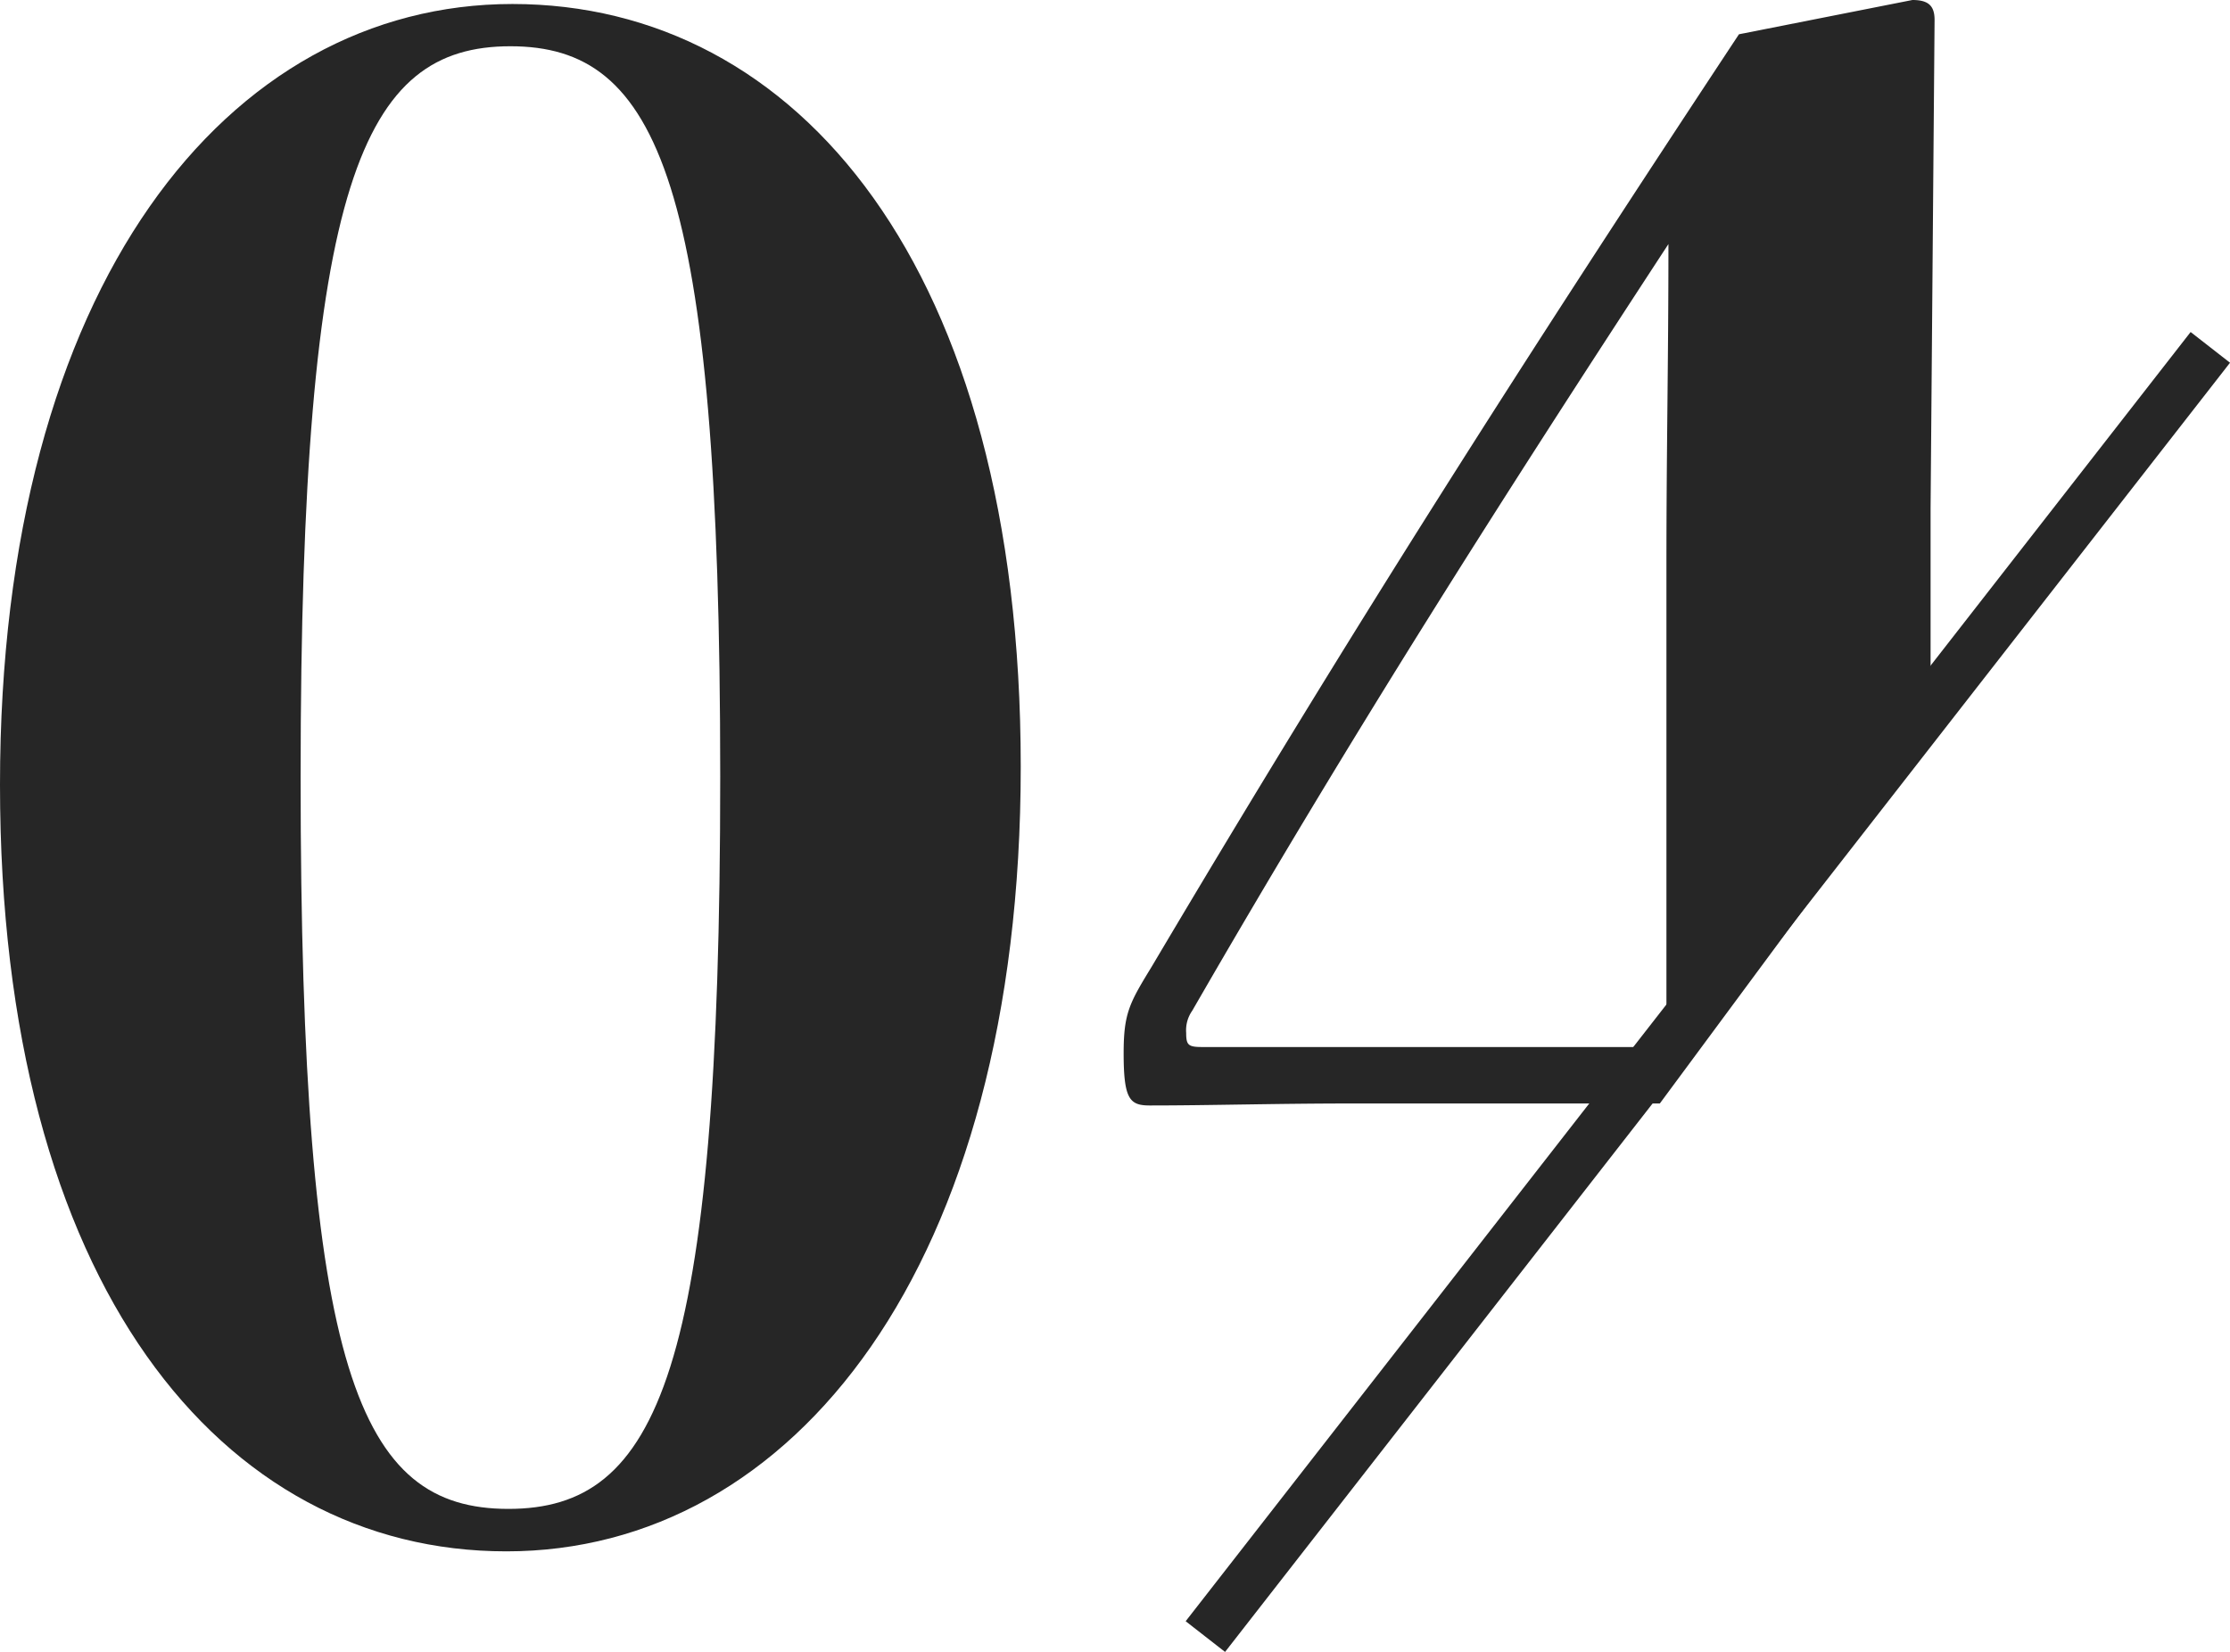
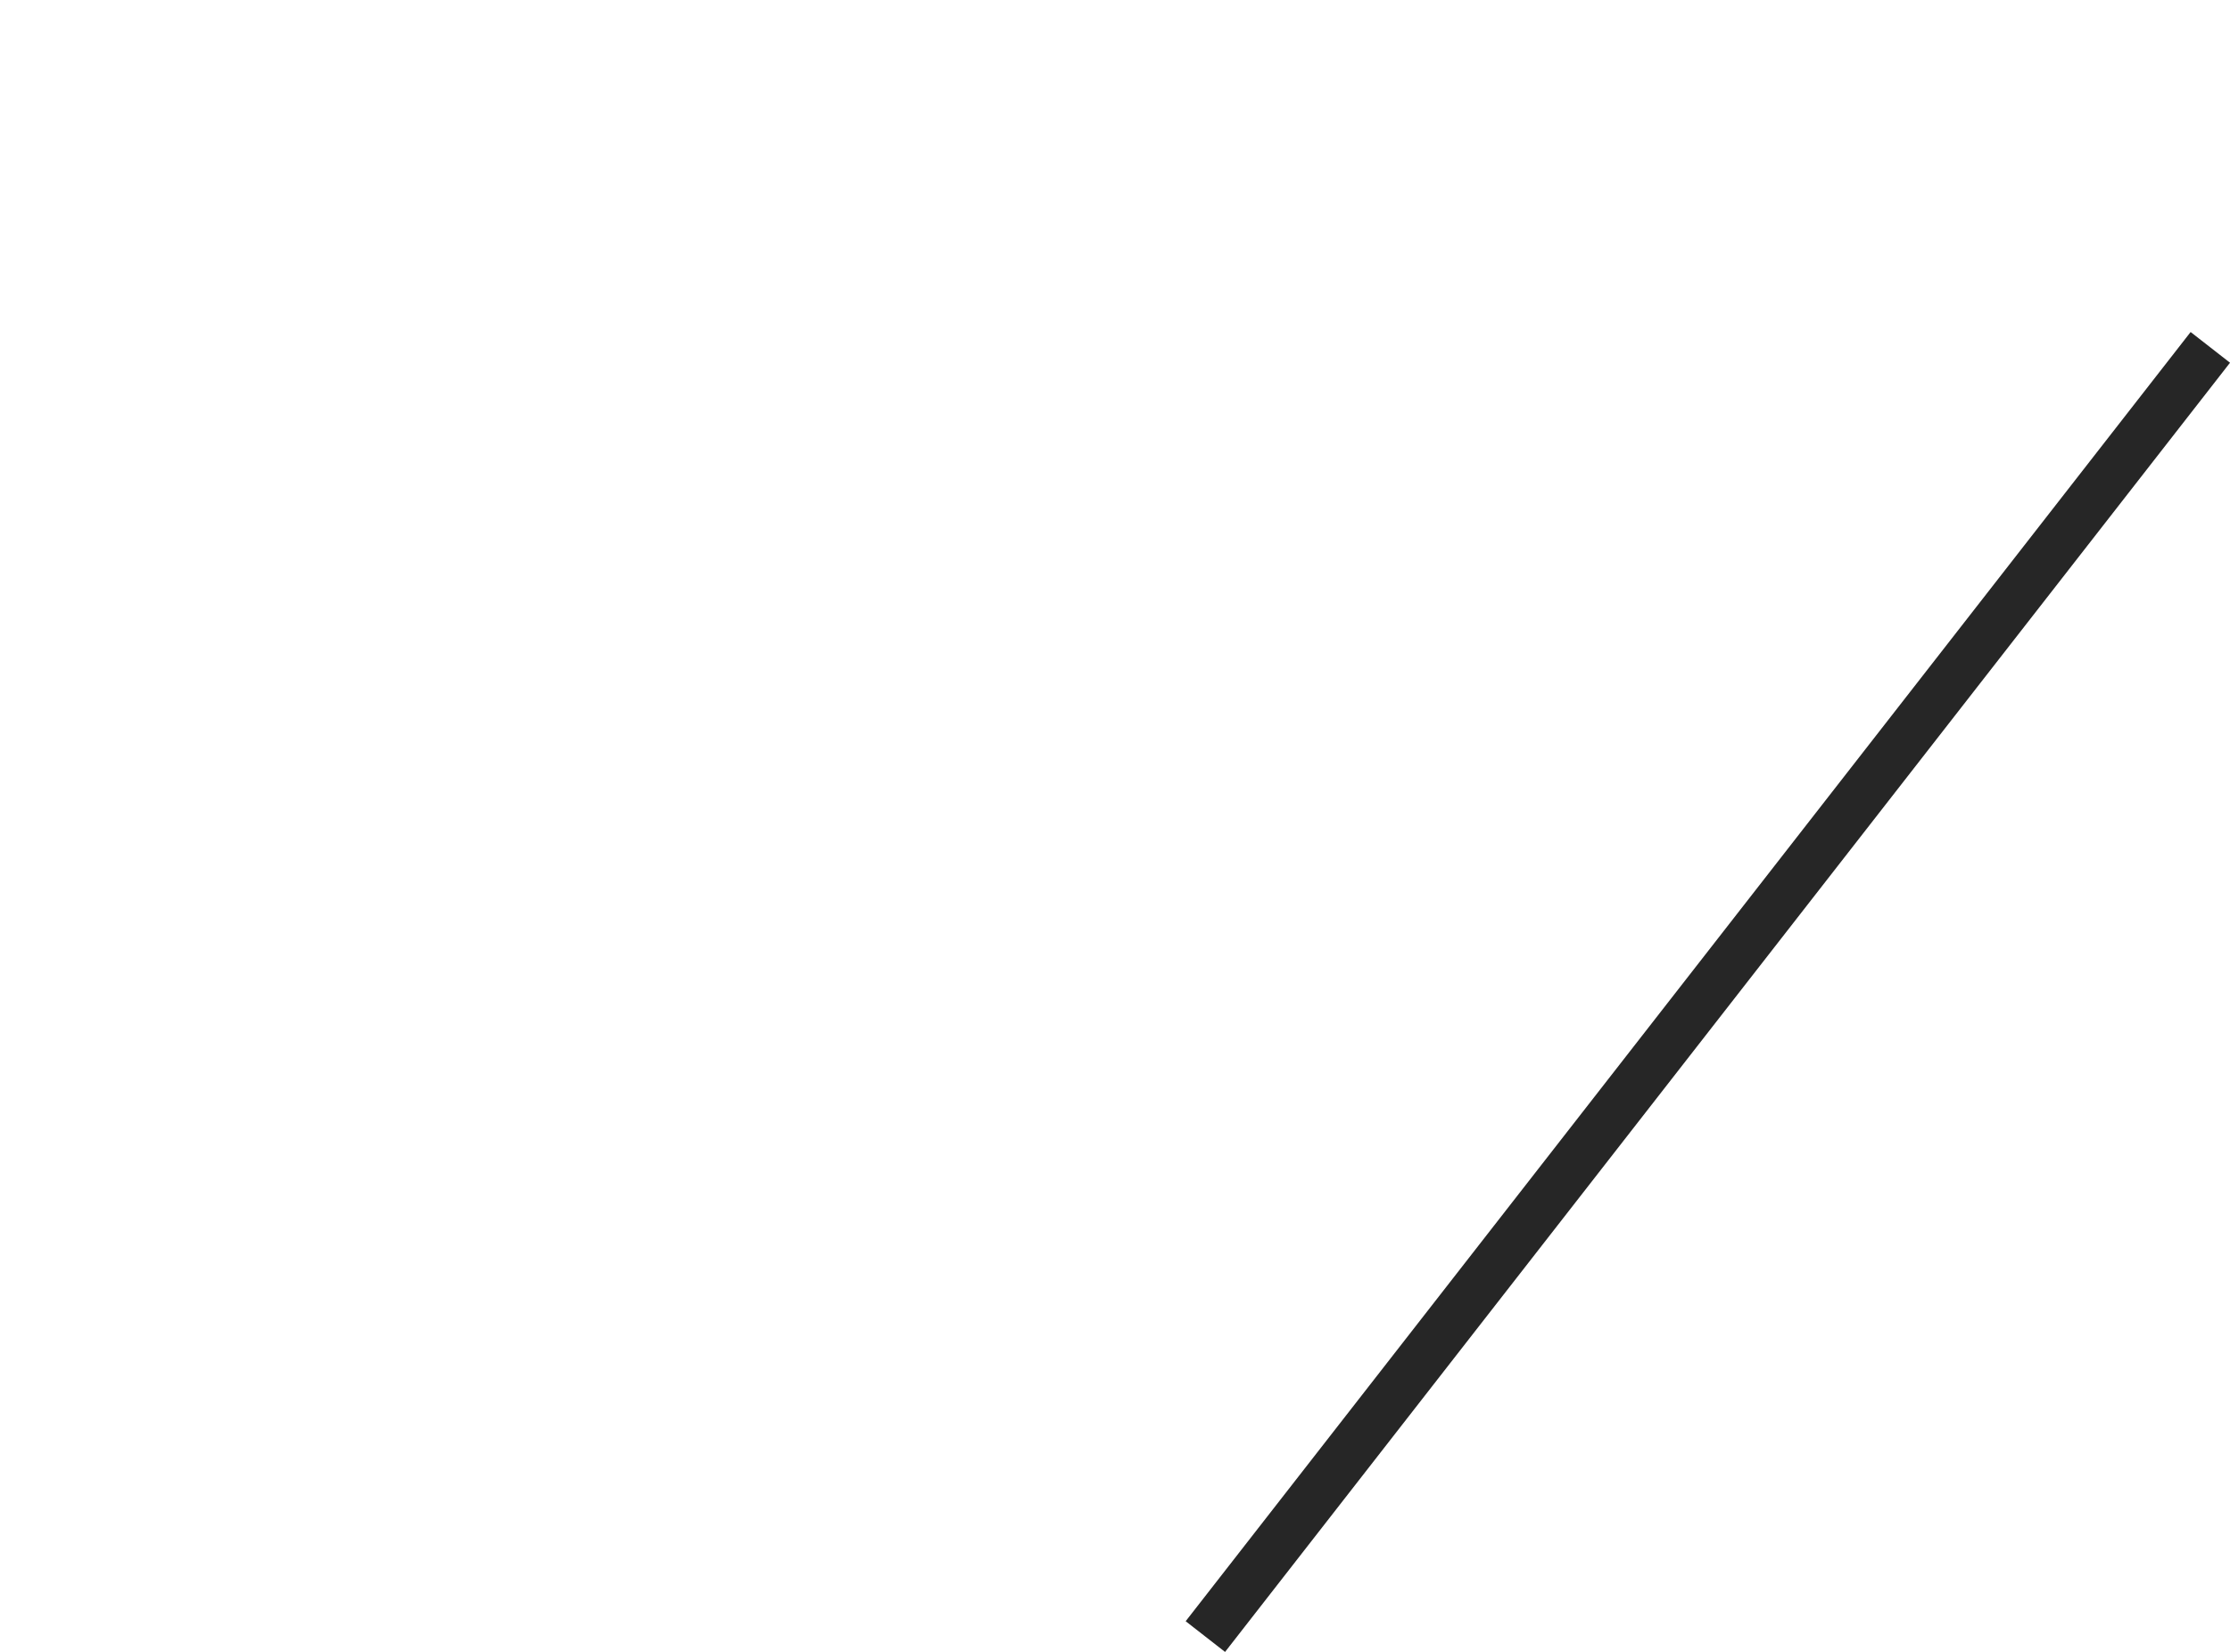
<svg xmlns="http://www.w3.org/2000/svg" viewBox="0 0 223.21 165.35">
  <defs>
    <style>.cls-1{fill:#262626;}.cls-2{fill:none;stroke:#262626;stroke-width:5px;}</style>
  </defs>
  <g id="レイヤー_2" data-name="レイヤー 2">
    <g id="レイヤー_1-2" data-name="レイヤー 1">
-       <path class="cls-1" d="M102.17,76.73c0,50.08-22.81,78.55-51.49,78.55C22.21,155.28,0,128.63,0,78.55S22.82.4,51.29.4,102.17,26.65,102.17,76.73Zm-72.08,1c0,59.77,5.85,73.3,20.8,73.3s21.2-13.53,21.2-73.3-6.26-73.1-21-73.1S30.09,18,30.09,77.74Z" />
-       <path class="cls-1" d="M115.09,110.65c6.06,0,12.52-.2,20.4-.2h30.65l27.1-36.63V50.89L193.64,2c0-1.41-.6-2-2.22-2L174.06,3.43C152.45,36.14,135.29,63,115.3,96.72c-2.22,3.64-2.83,4.65-2.83,8.68C112.47,110.05,113.08,110.65,115.09,110.65Zm4.25-9.49C135.29,73.5,150.23,50.08,167,24.43c0,11.92-.2,20.4-.2,32.11V104.8H120.34c-1.41,0-1.61-.2-1.61-1.41A3.39,3.39,0,0,1,119.34,101.16Z" />
      <line class="cls-2" x1="221.24" y1="34.77" x2="120.65" y2="163.81" />
    </g>
  </g>
</svg>